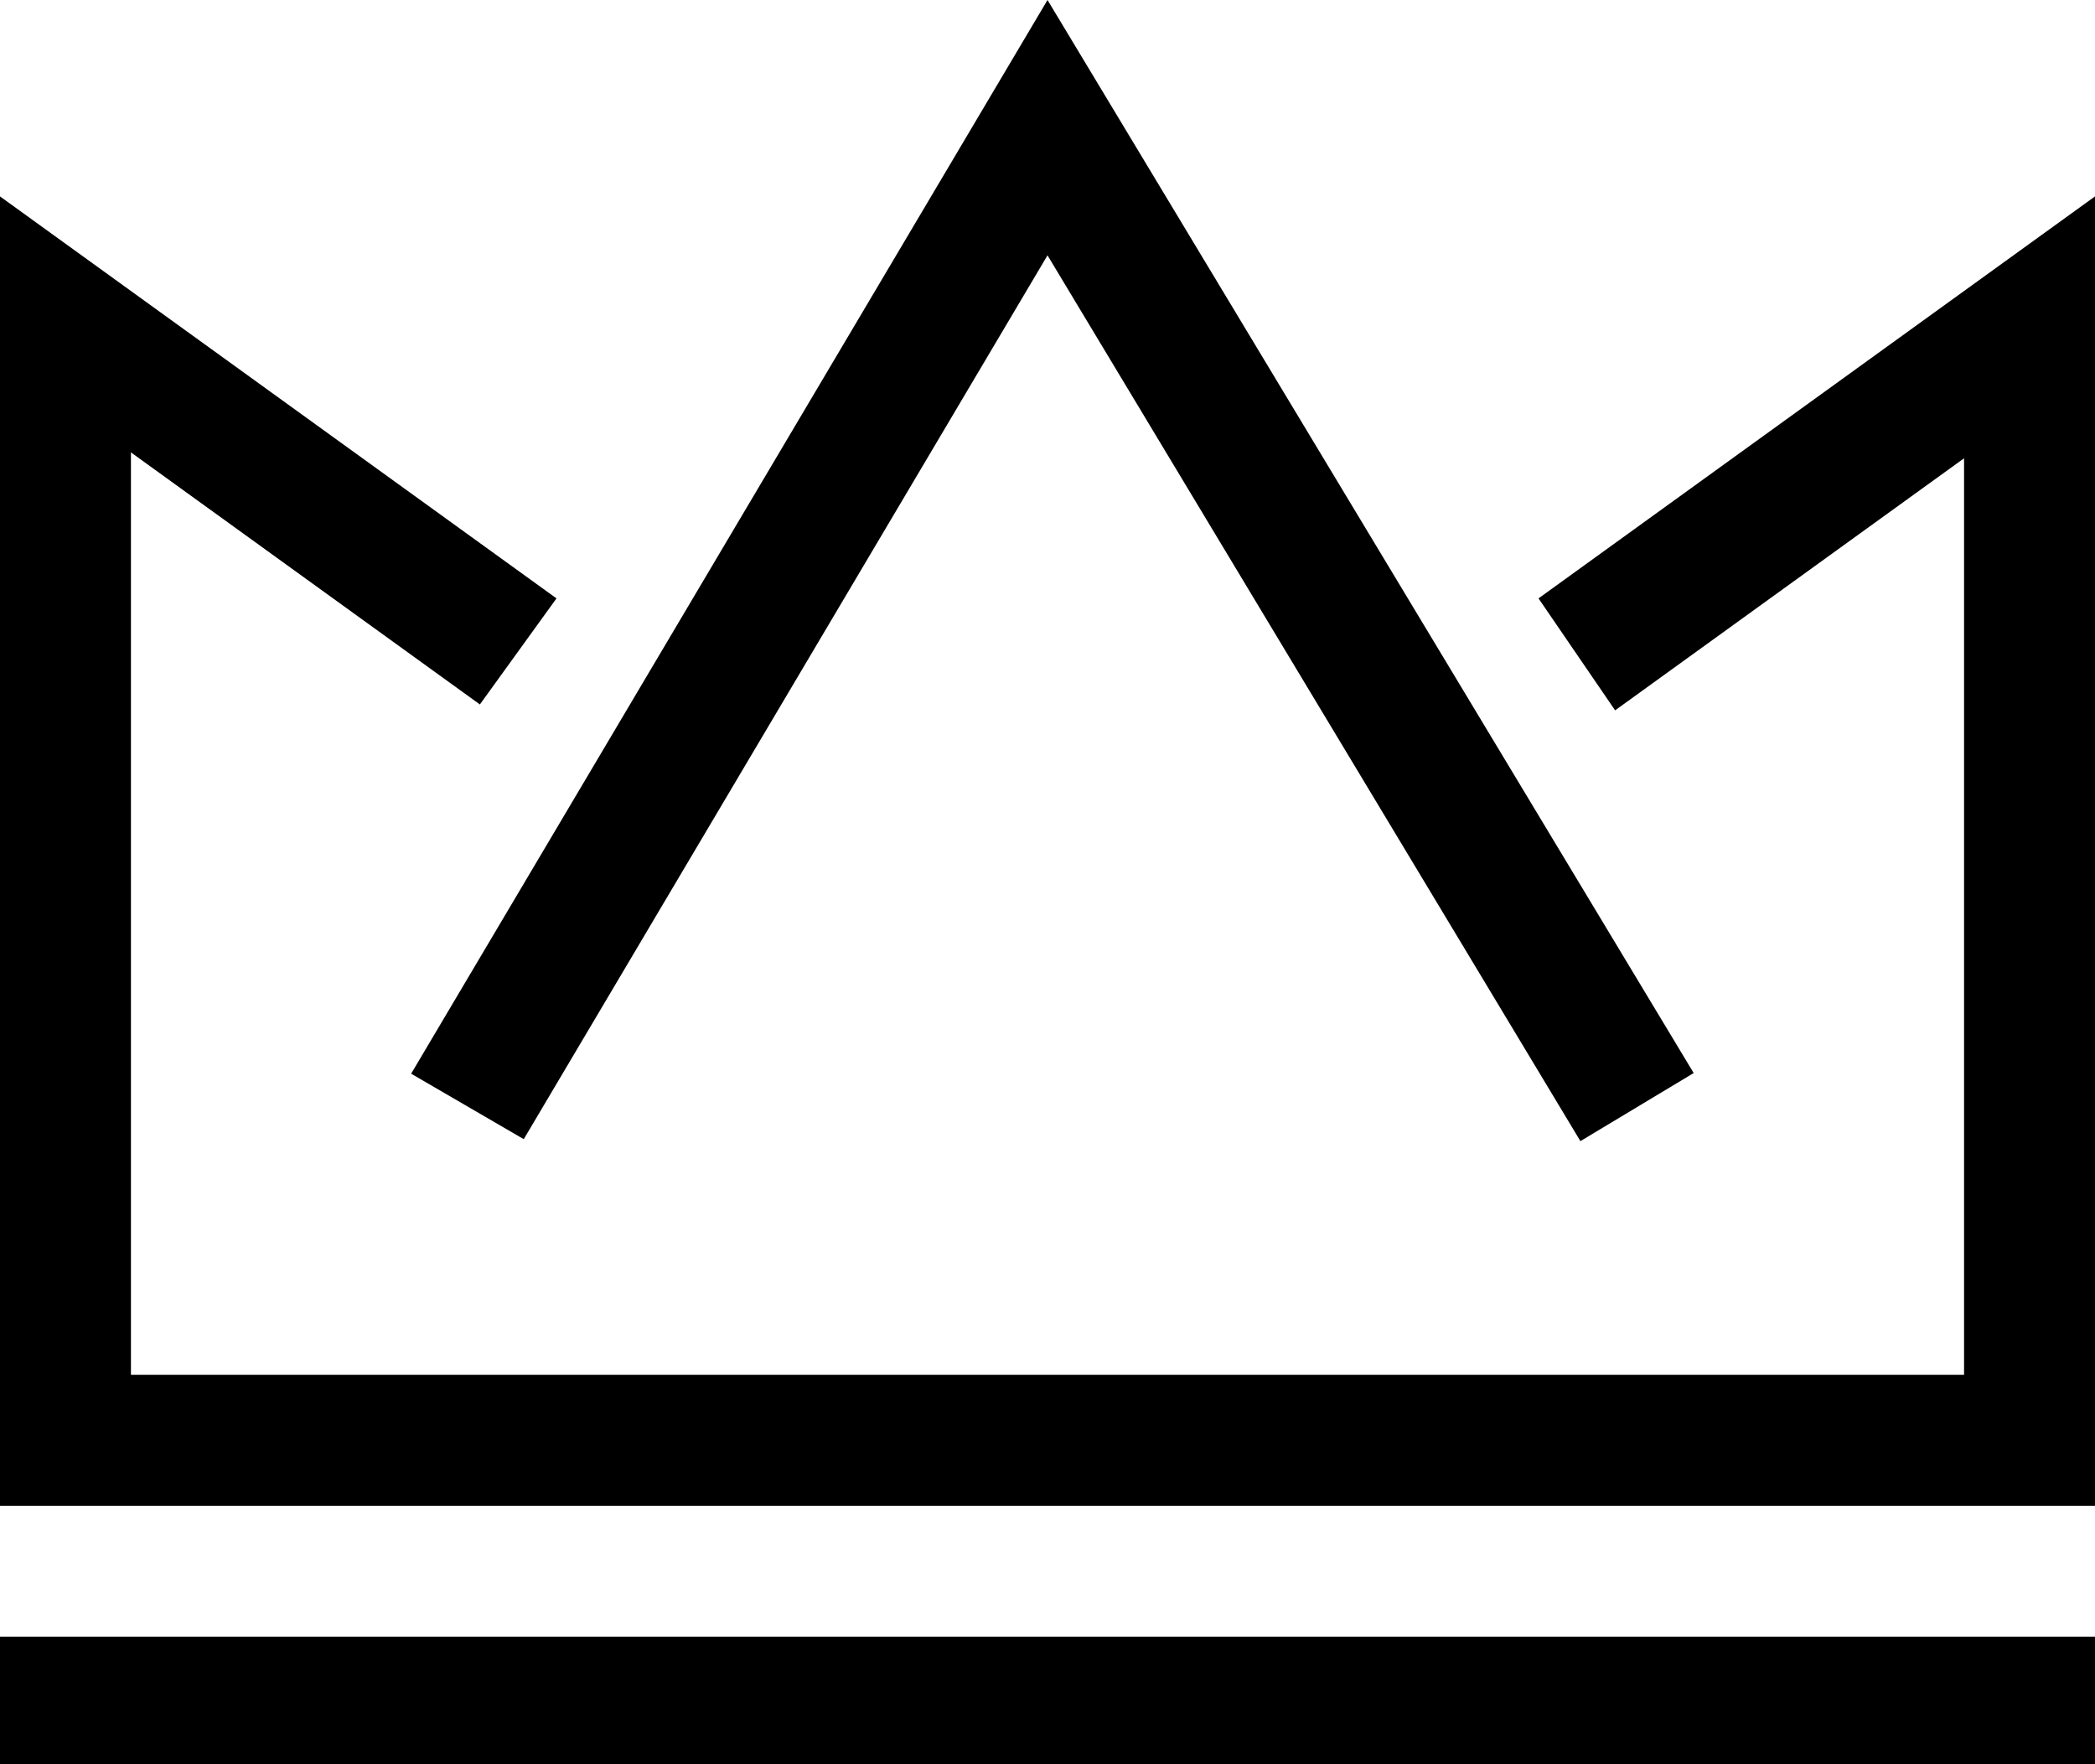
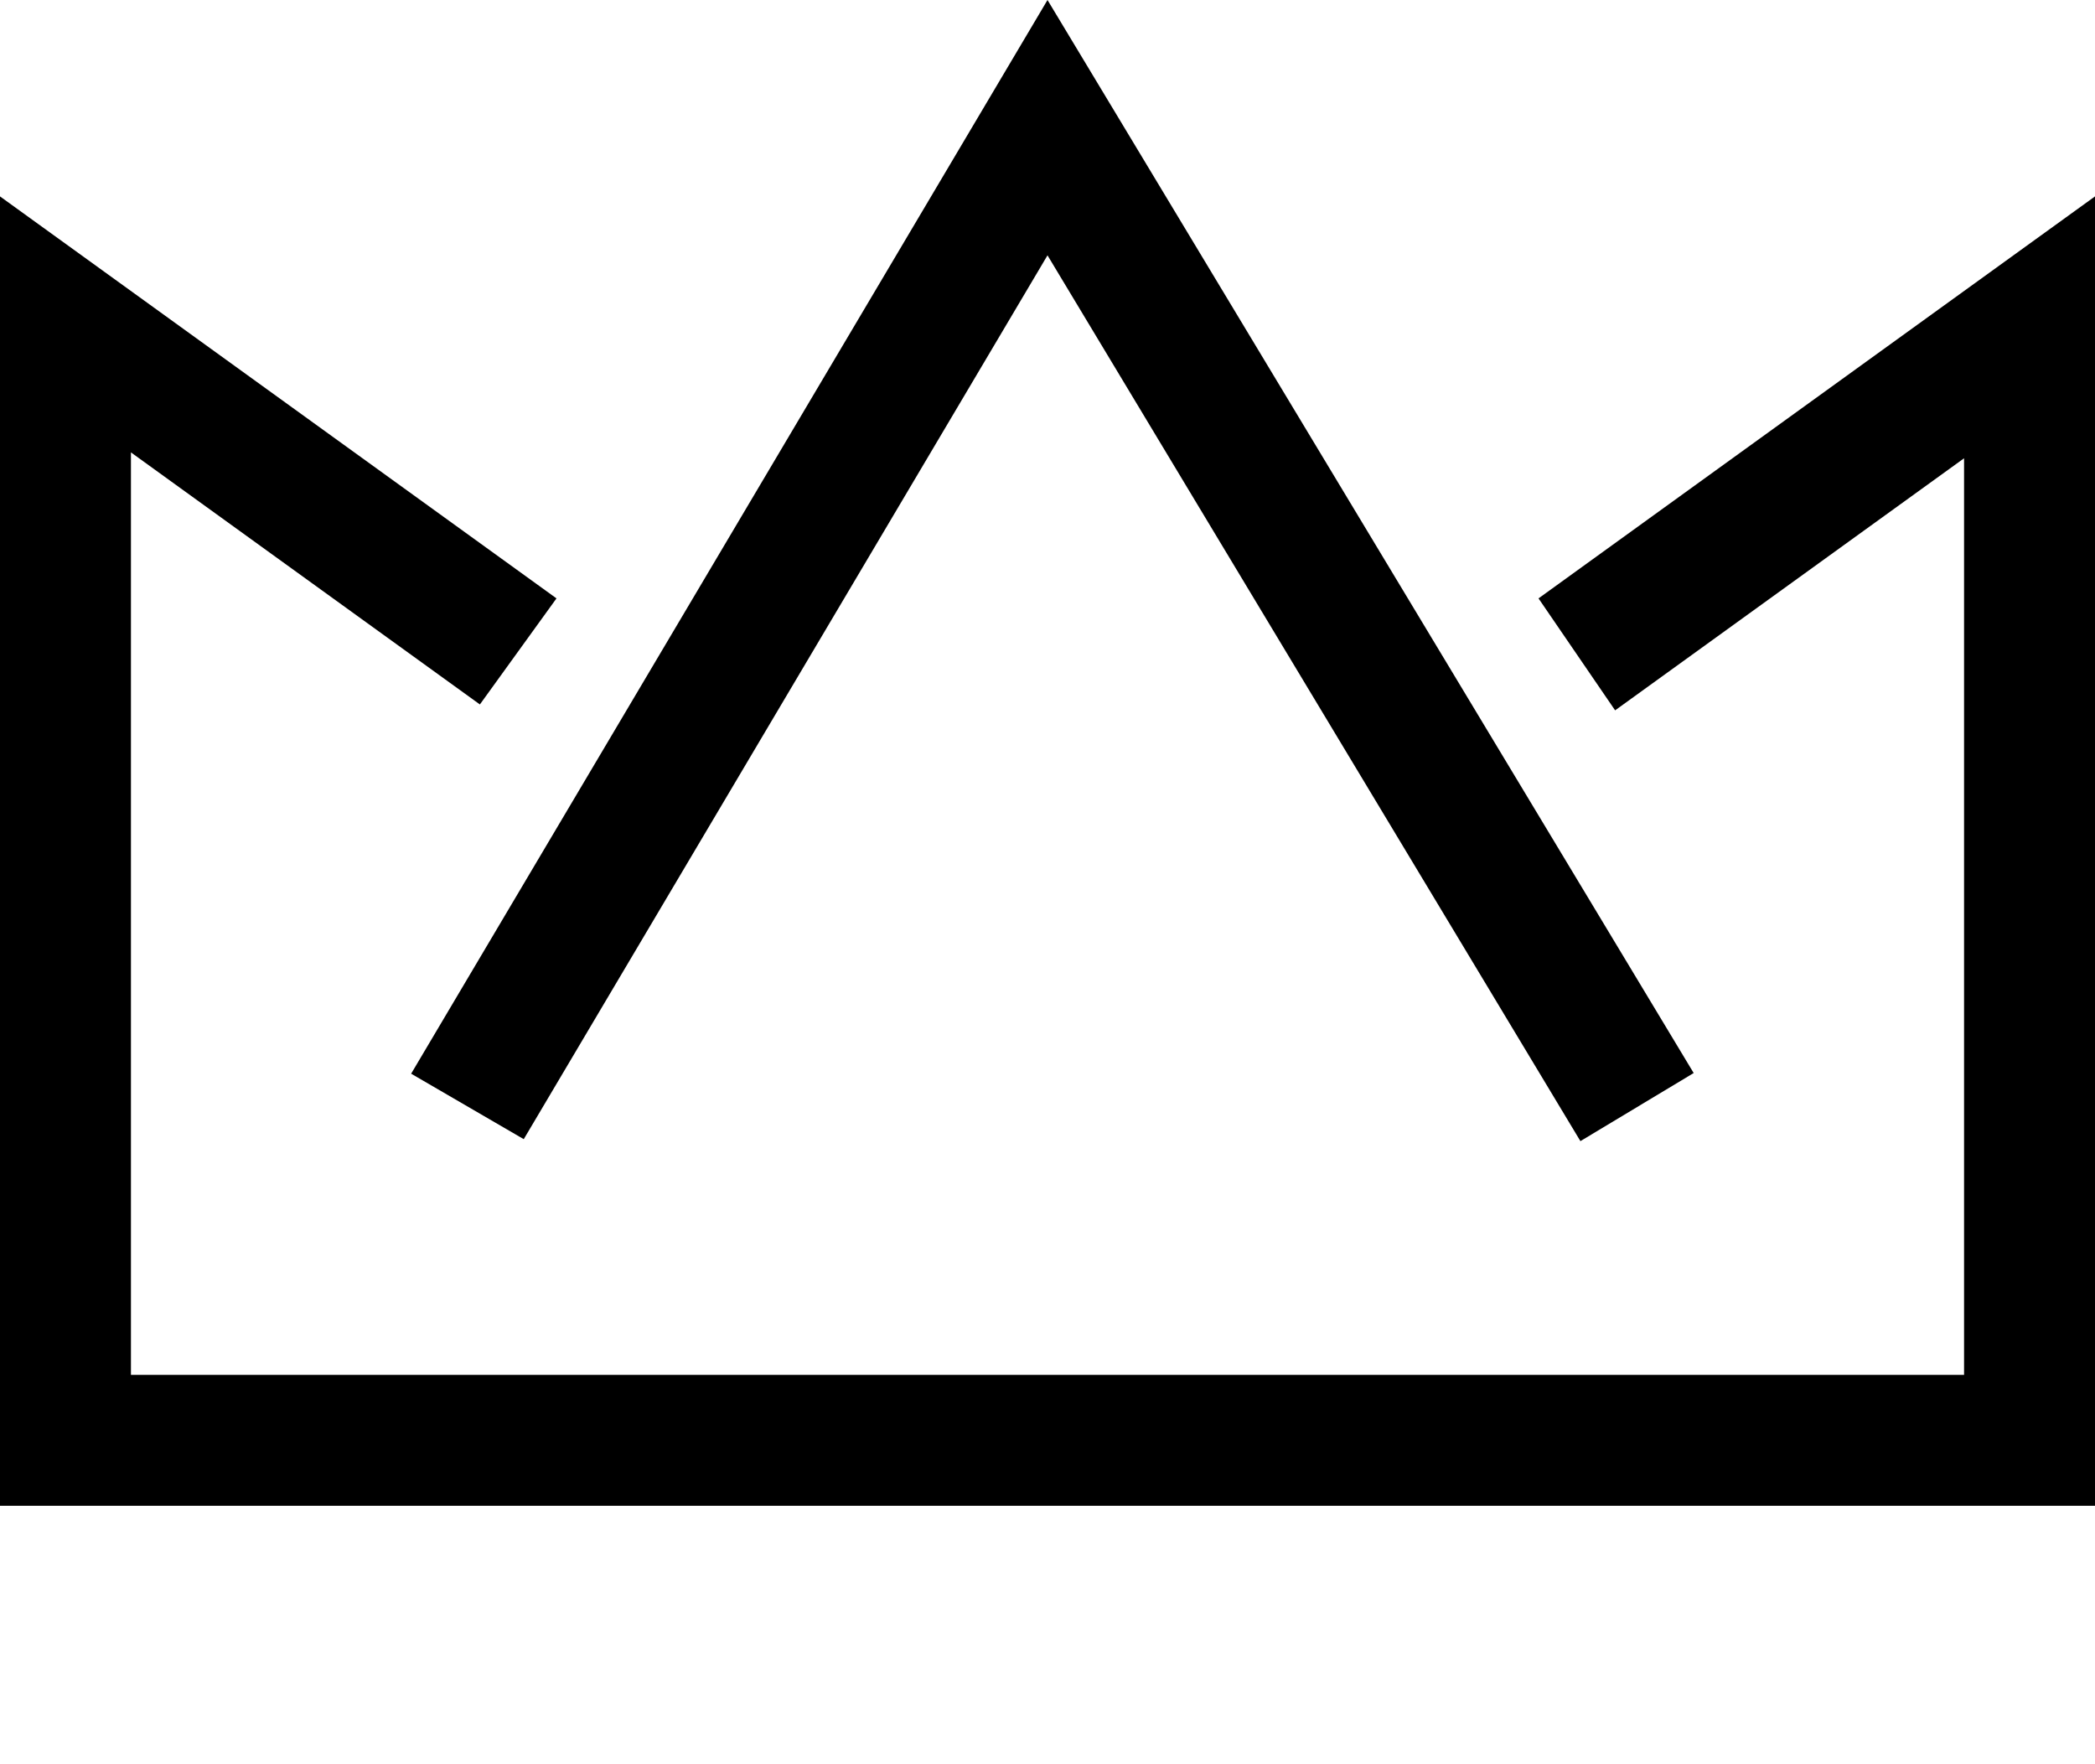
<svg xmlns="http://www.w3.org/2000/svg" viewBox="0 0 32 26.95">
-   <path d="M0,25H32v2H0Z" />
  <path d="M24.14,17.43,16,3.9,8,17.4l-1.72-1L16,0l9.87,16.39Z" />
  <path d="M32,23H0V3L8.5,9.14,7.33,10.76,2,6.91V21H30v-14l-5.33,3.85L23.5,9.14,32,3Z" />
</svg>